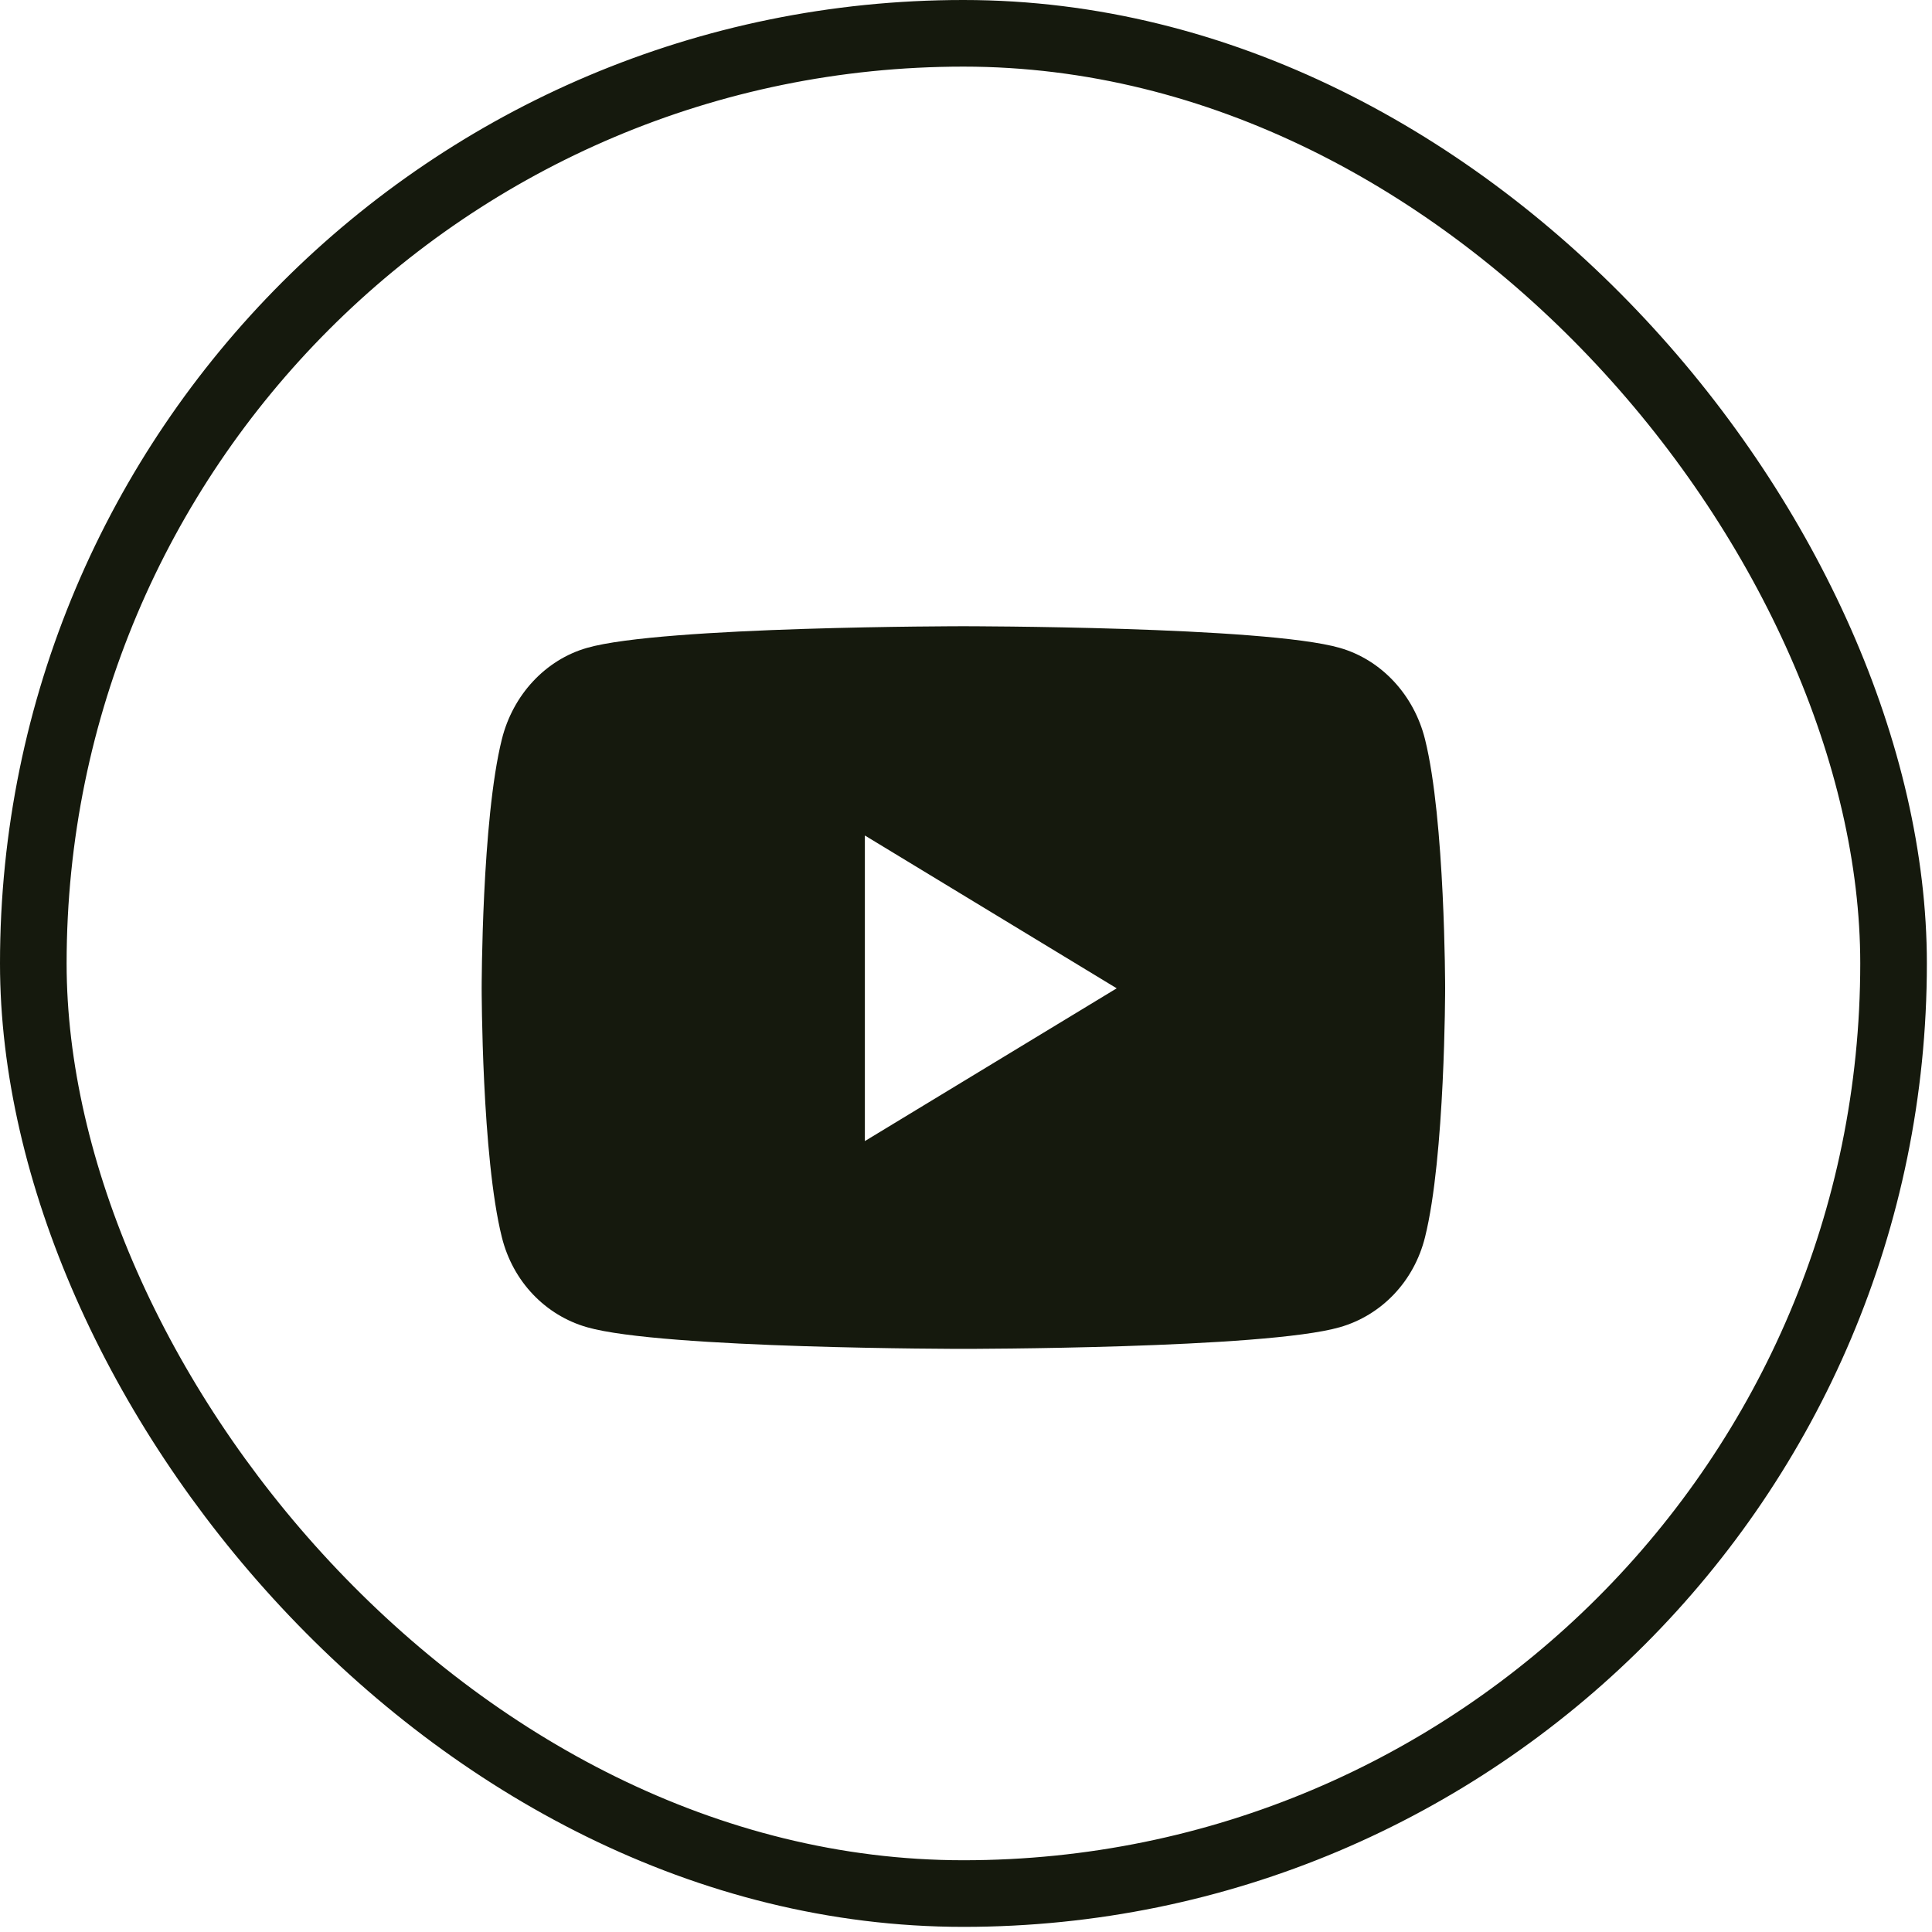
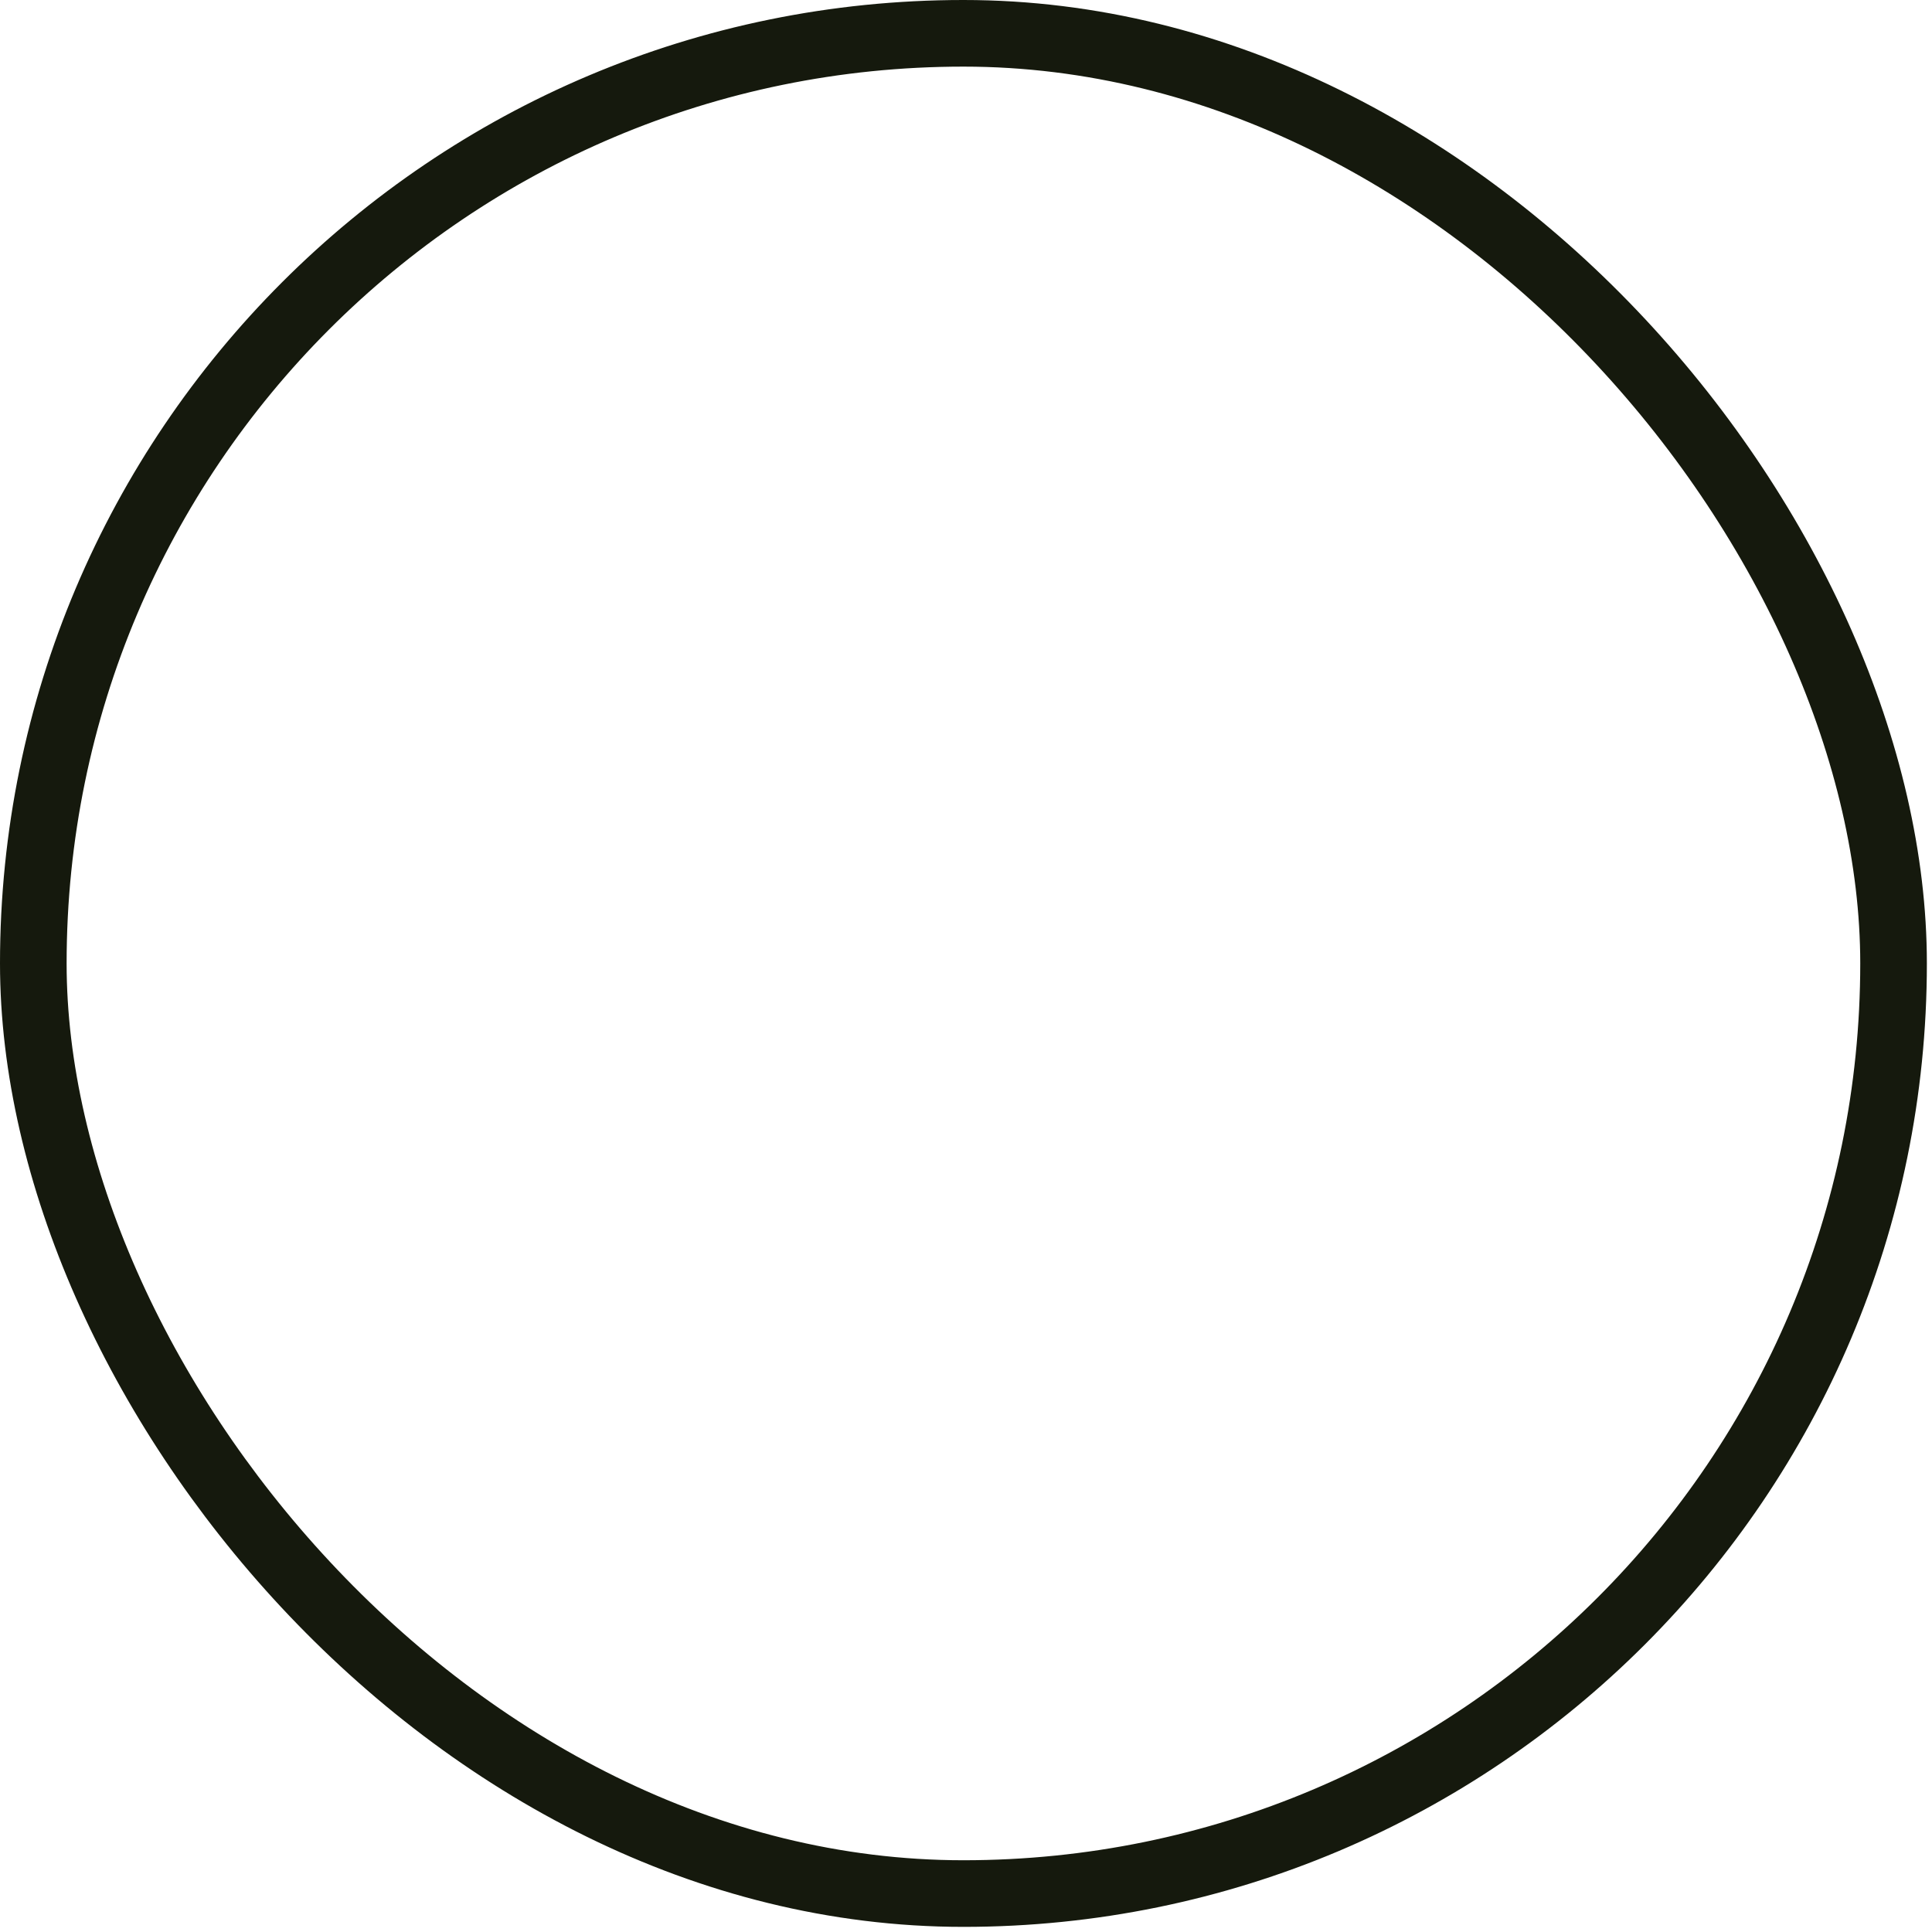
<svg xmlns="http://www.w3.org/2000/svg" width="29" height="29" viewBox="0 0 29 29" fill="none">
  <rect x="0.5" y="0.5" width="27.923" height="27.923" rx="13.961" stroke="#15190D" />
-   <path d="M21.39 11.097C21.224 10.429 20.733 9.903 20.111 9.725C18.983 9.4 14.461 9.4 14.461 9.4C14.461 9.4 9.939 9.4 8.811 9.725C8.189 9.903 7.699 10.429 7.533 11.097C7.23 12.308 7.23 14.834 7.23 14.834C7.23 14.834 7.23 17.361 7.533 18.571C7.699 19.239 8.189 19.744 8.811 19.922C9.939 20.247 14.461 20.247 14.461 20.247C14.461 20.247 18.983 20.247 20.111 19.922C20.733 19.744 21.224 19.239 21.39 18.571C21.692 17.361 21.692 14.834 21.692 14.834C21.692 14.834 21.692 12.308 21.39 11.097ZM12.982 17.128V12.541L16.762 14.835L12.982 17.128Z" fill="#15190D" />
</svg>